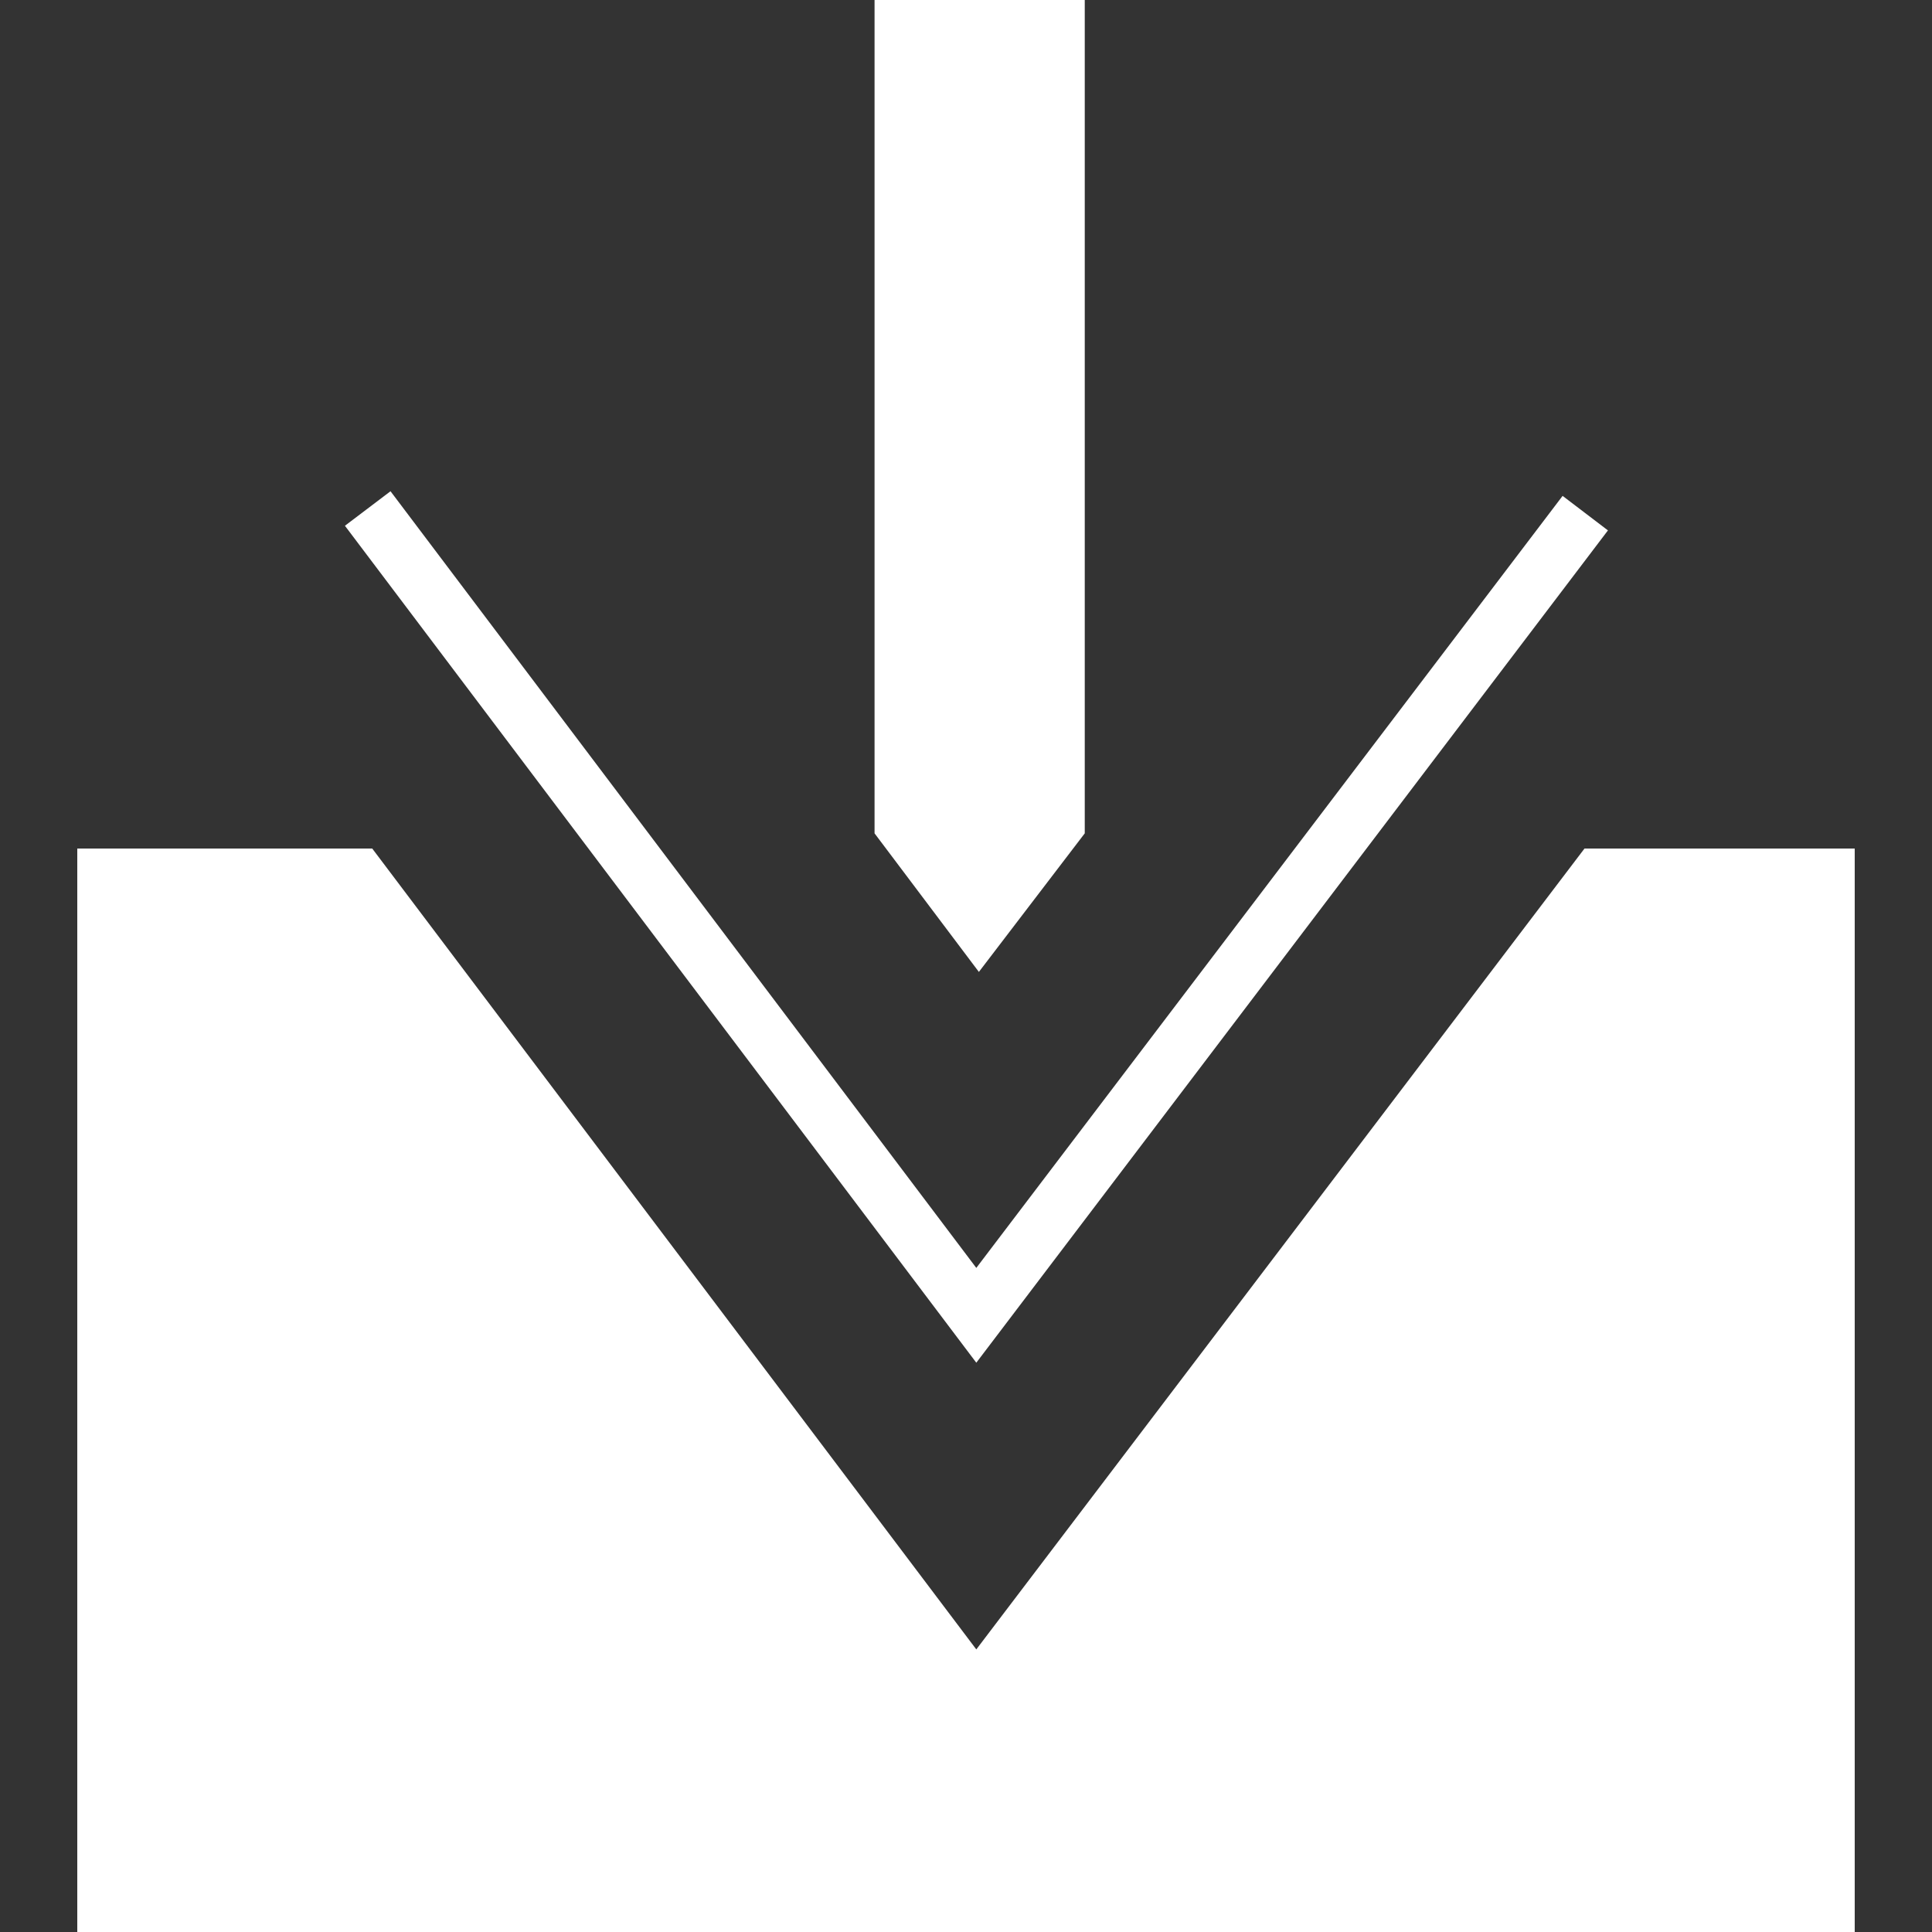
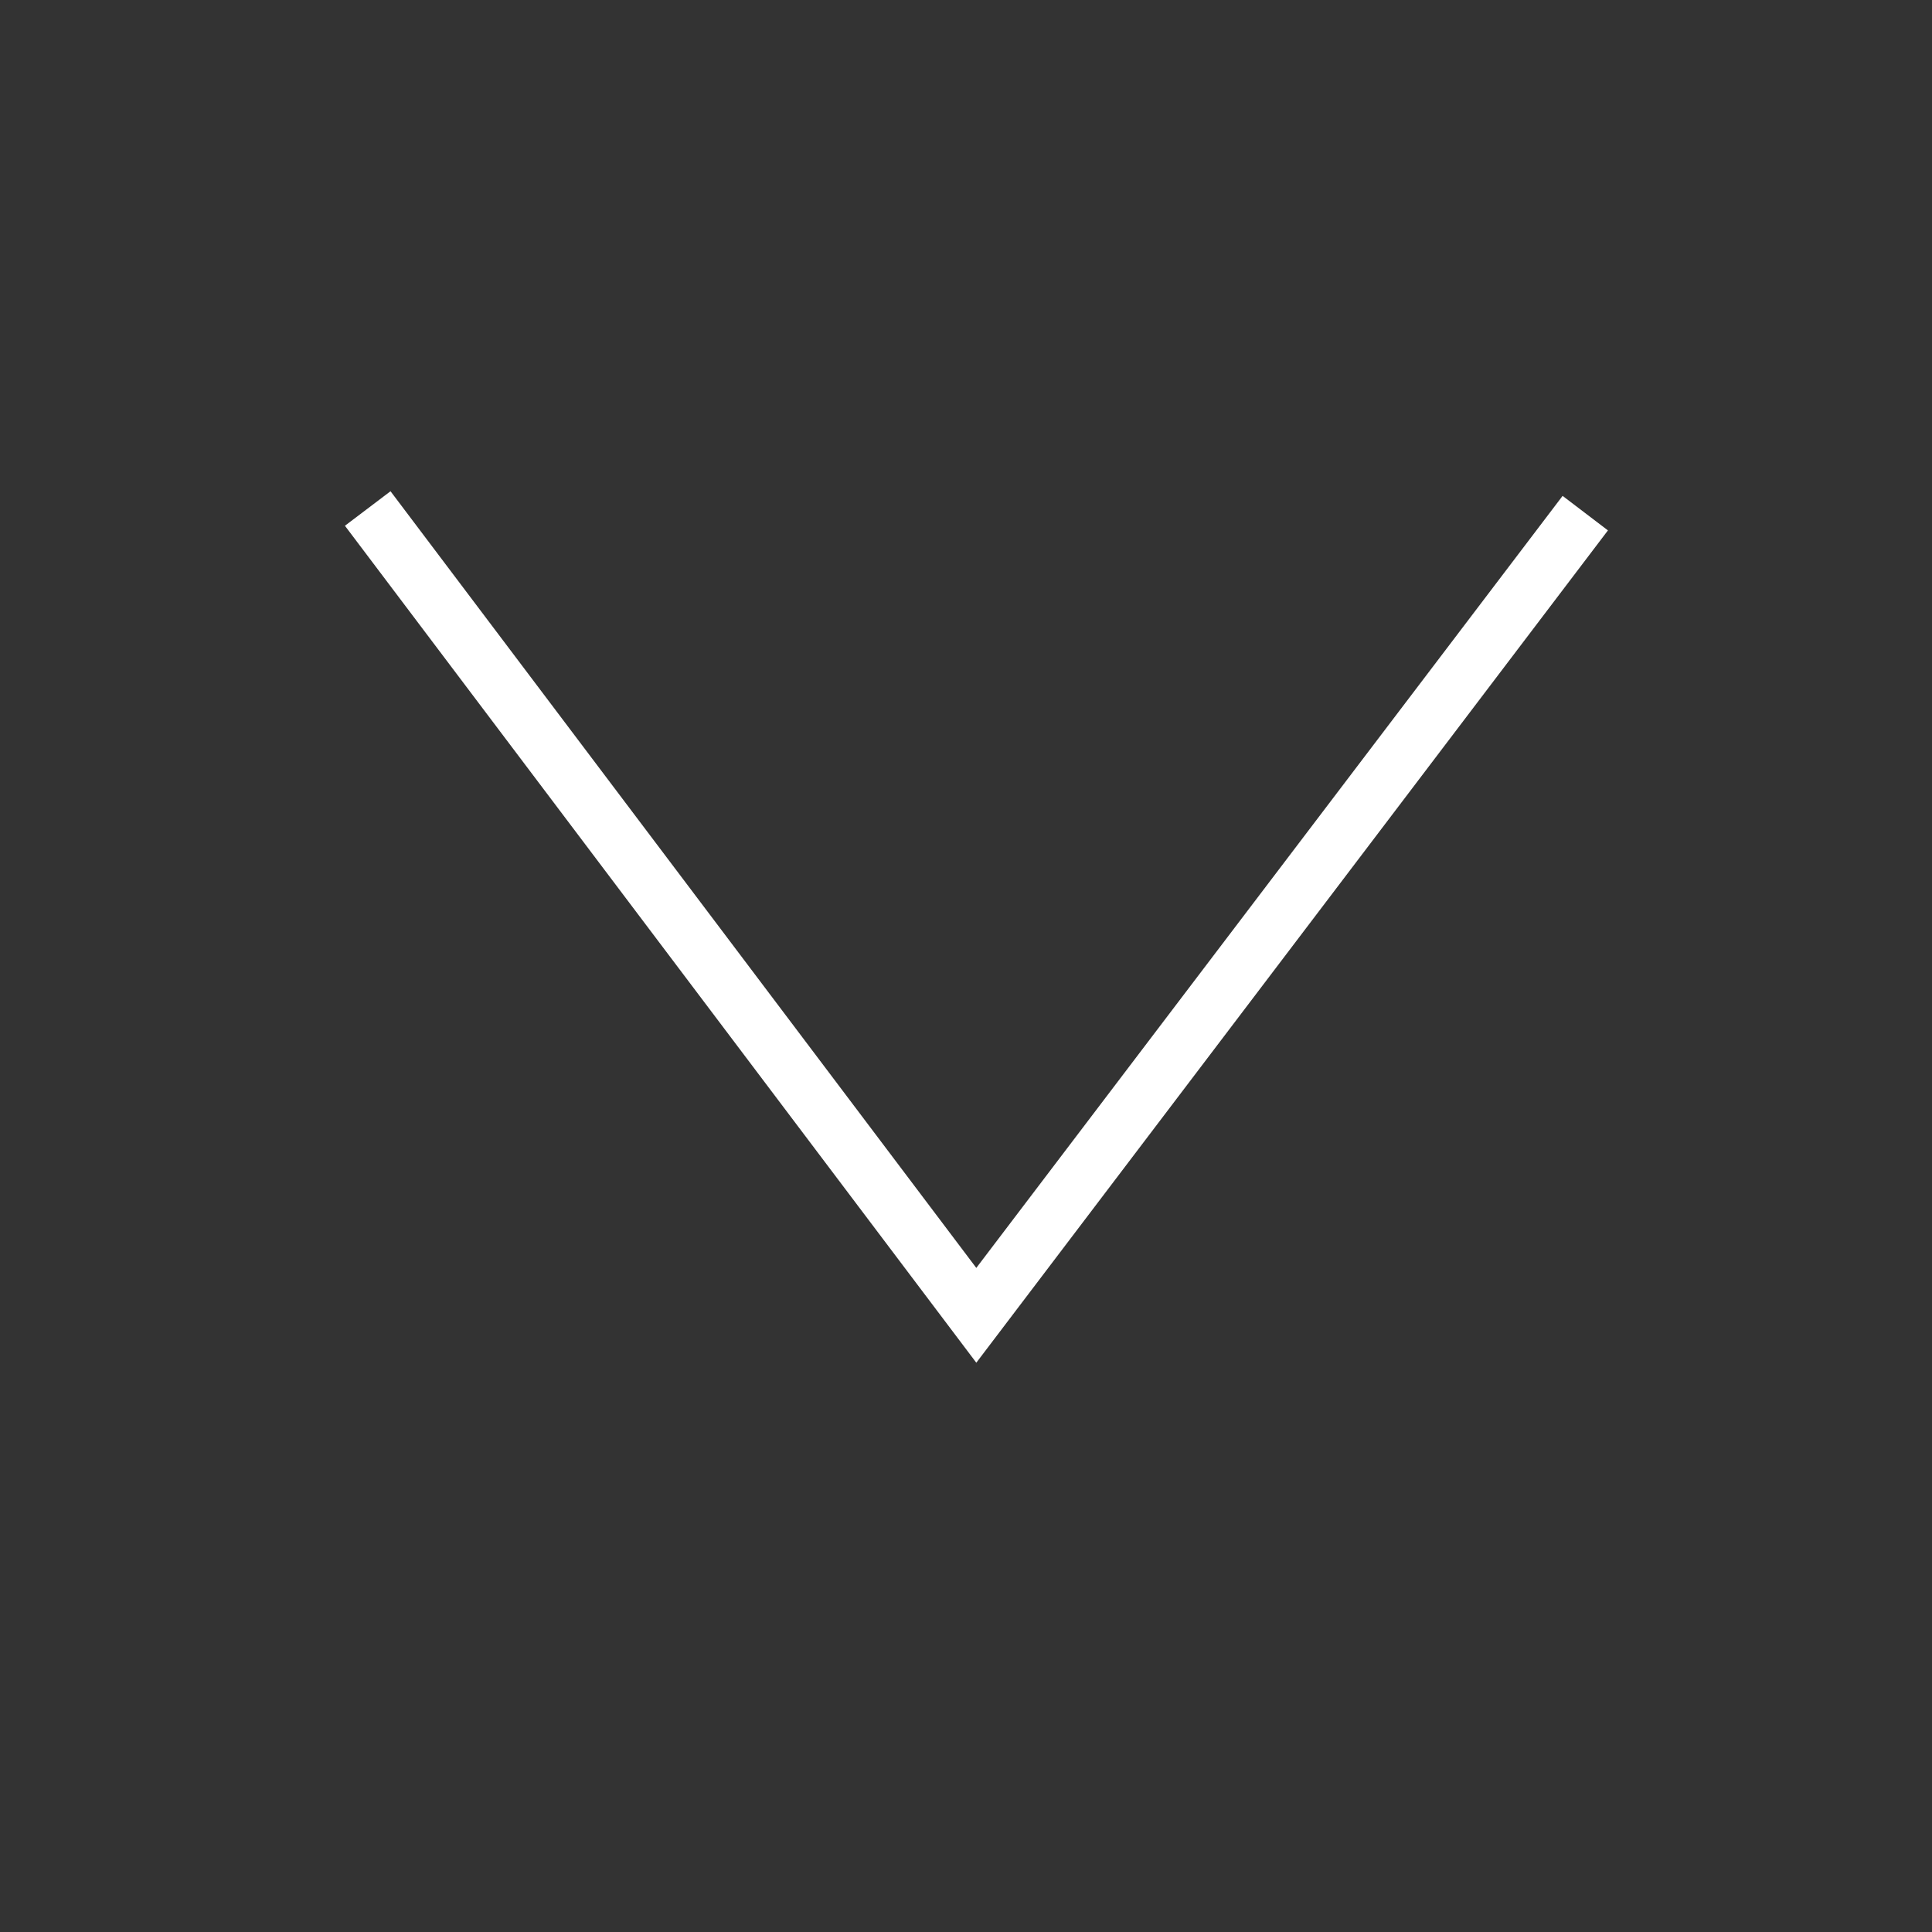
<svg xmlns="http://www.w3.org/2000/svg" id="Layer_1" width="75" height="75" viewBox="0 0 75 75">
  <rect x="0" y="0" width="75" height="75" fill="#333333" stroke="none" />
  <defs>
    <style>.cls-1{fill:#fff;}</style>
  </defs>
-   <polygon class="cls-1" points="61.51 32.94 37.9 64.03 14.45 32.94 3 32.94 3 75 72 75 72 32.94 61.51 32.94" />
  <polygon class="cls-1" points="37.9 52.9 13.39 20.41 15.16 19.07 37.9 49.22 60.66 19.25 62.42 20.59 37.9 52.9" />
-   <polygon class="cls-1" points="42.11 32.35 38 37.73 33.95 32.35 33.95 0 42.11 0 42.11 32.35" />
</svg>